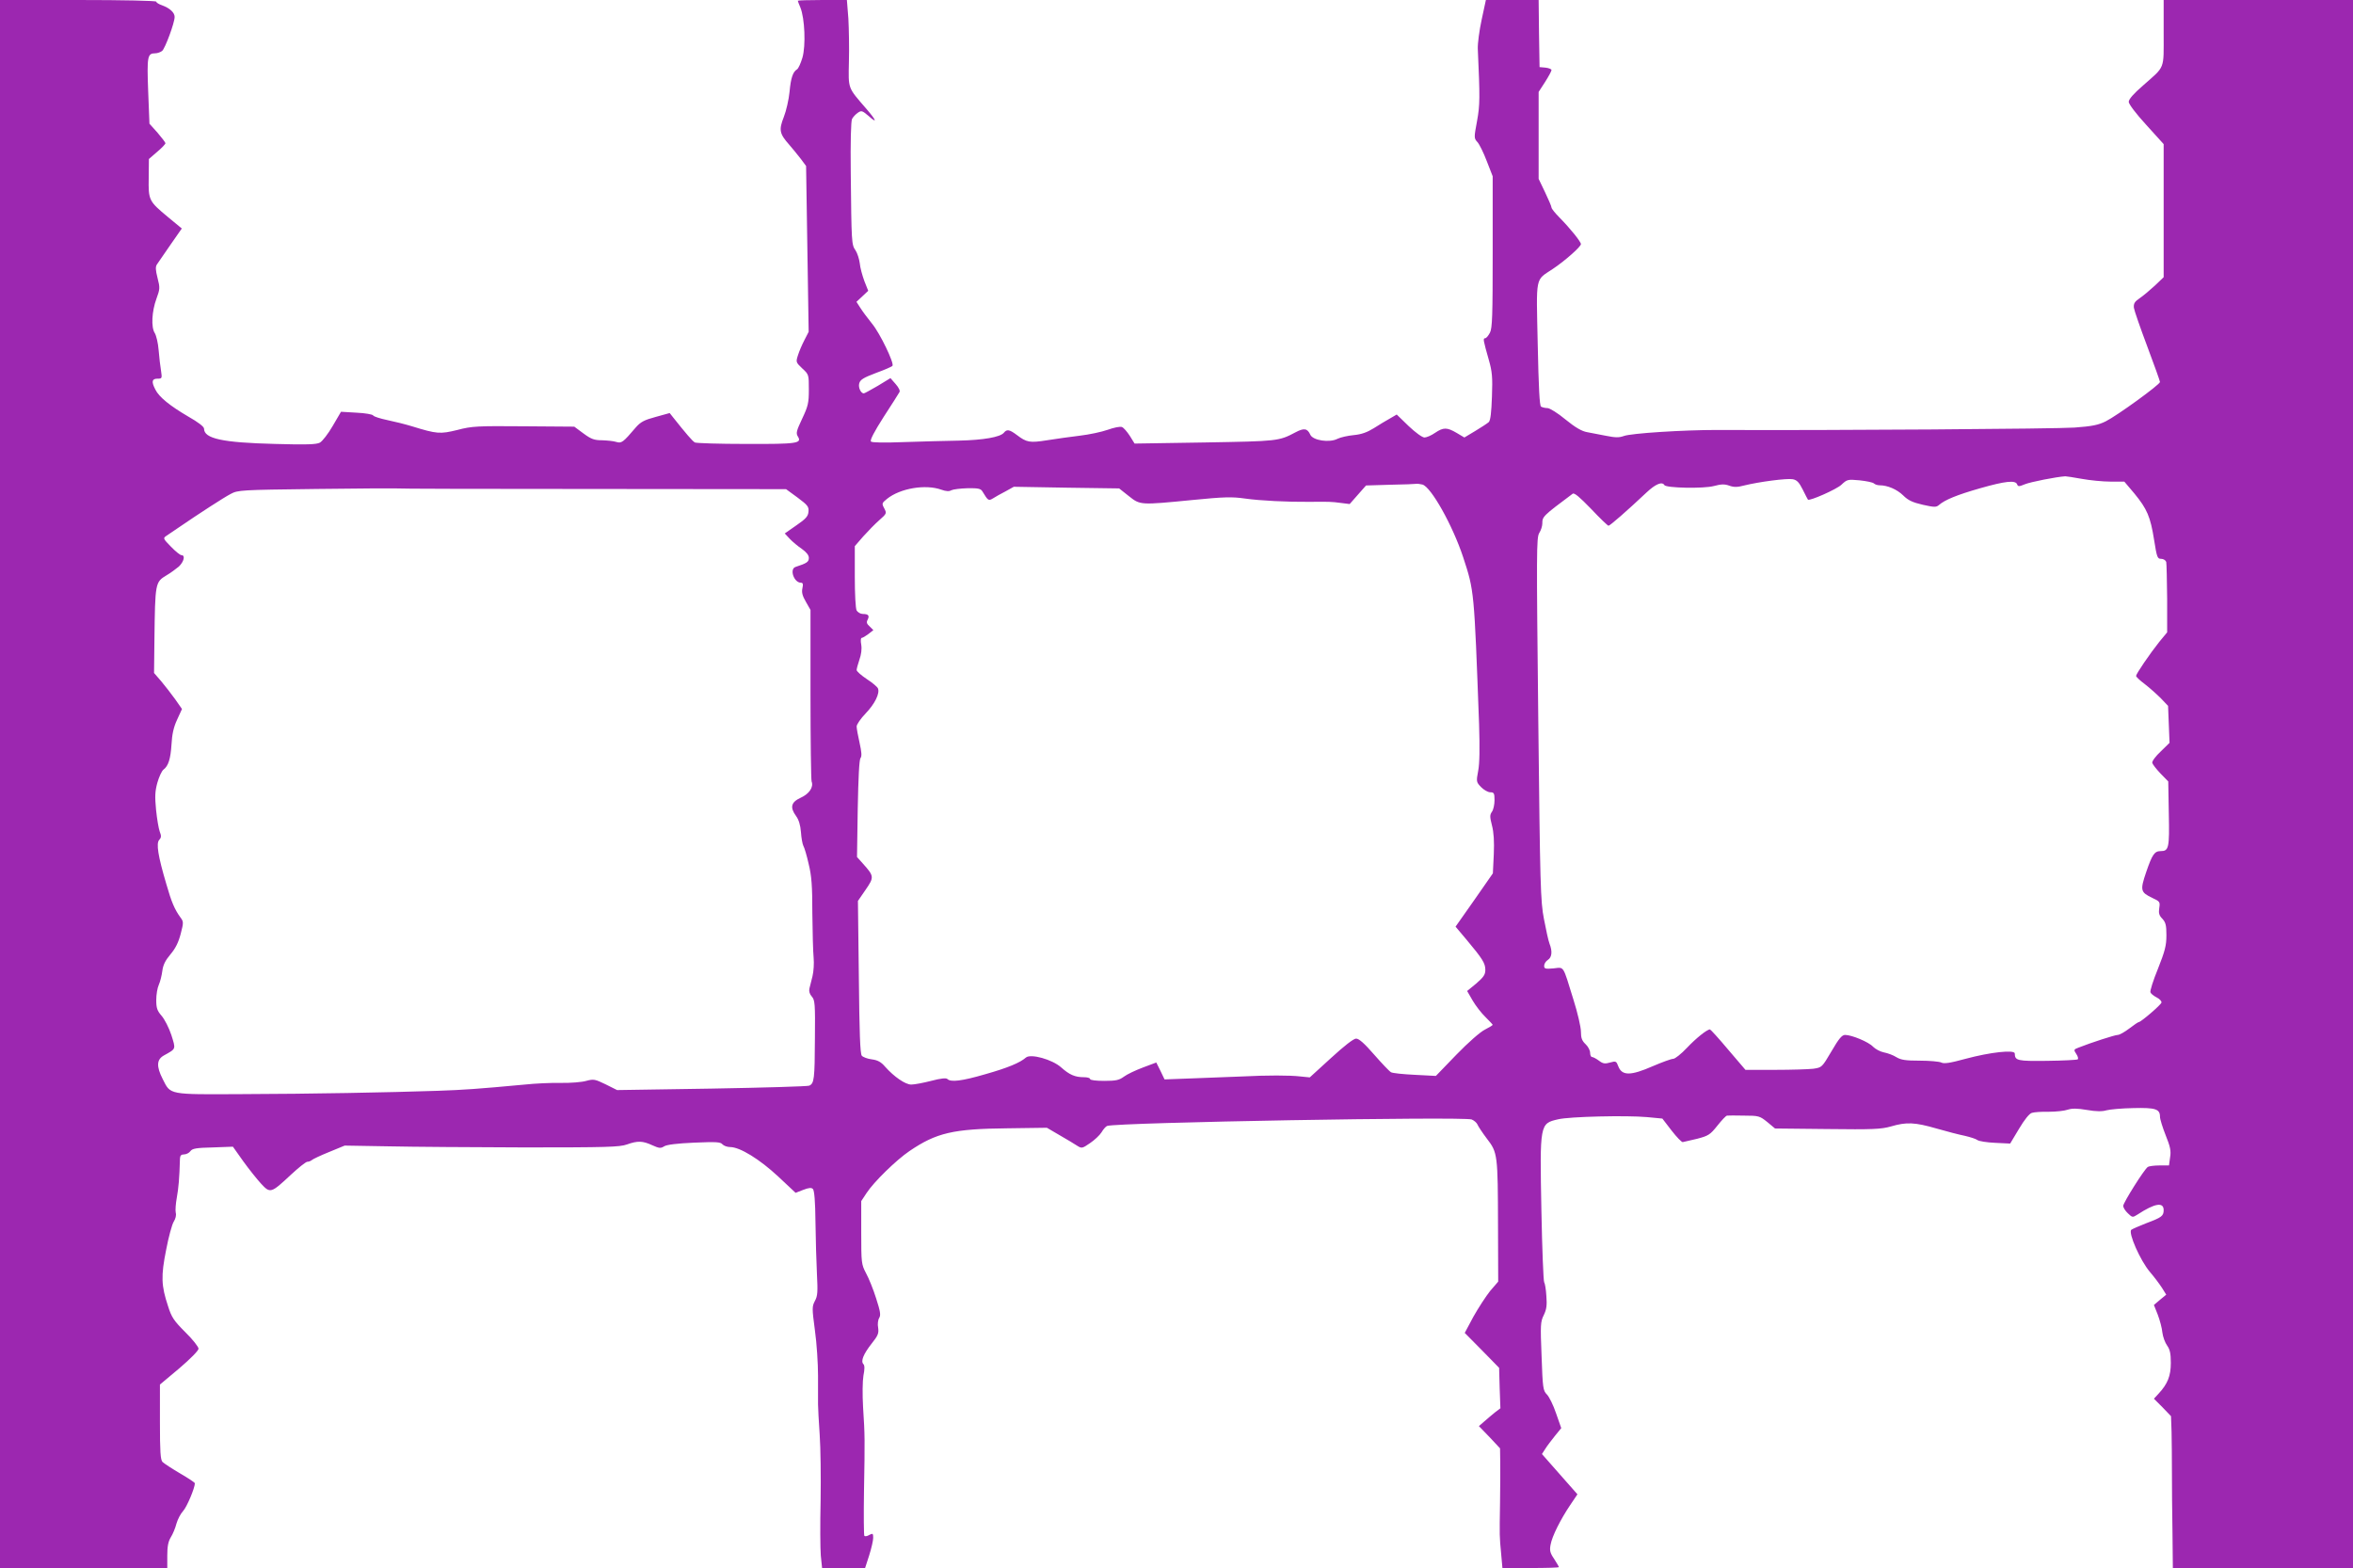
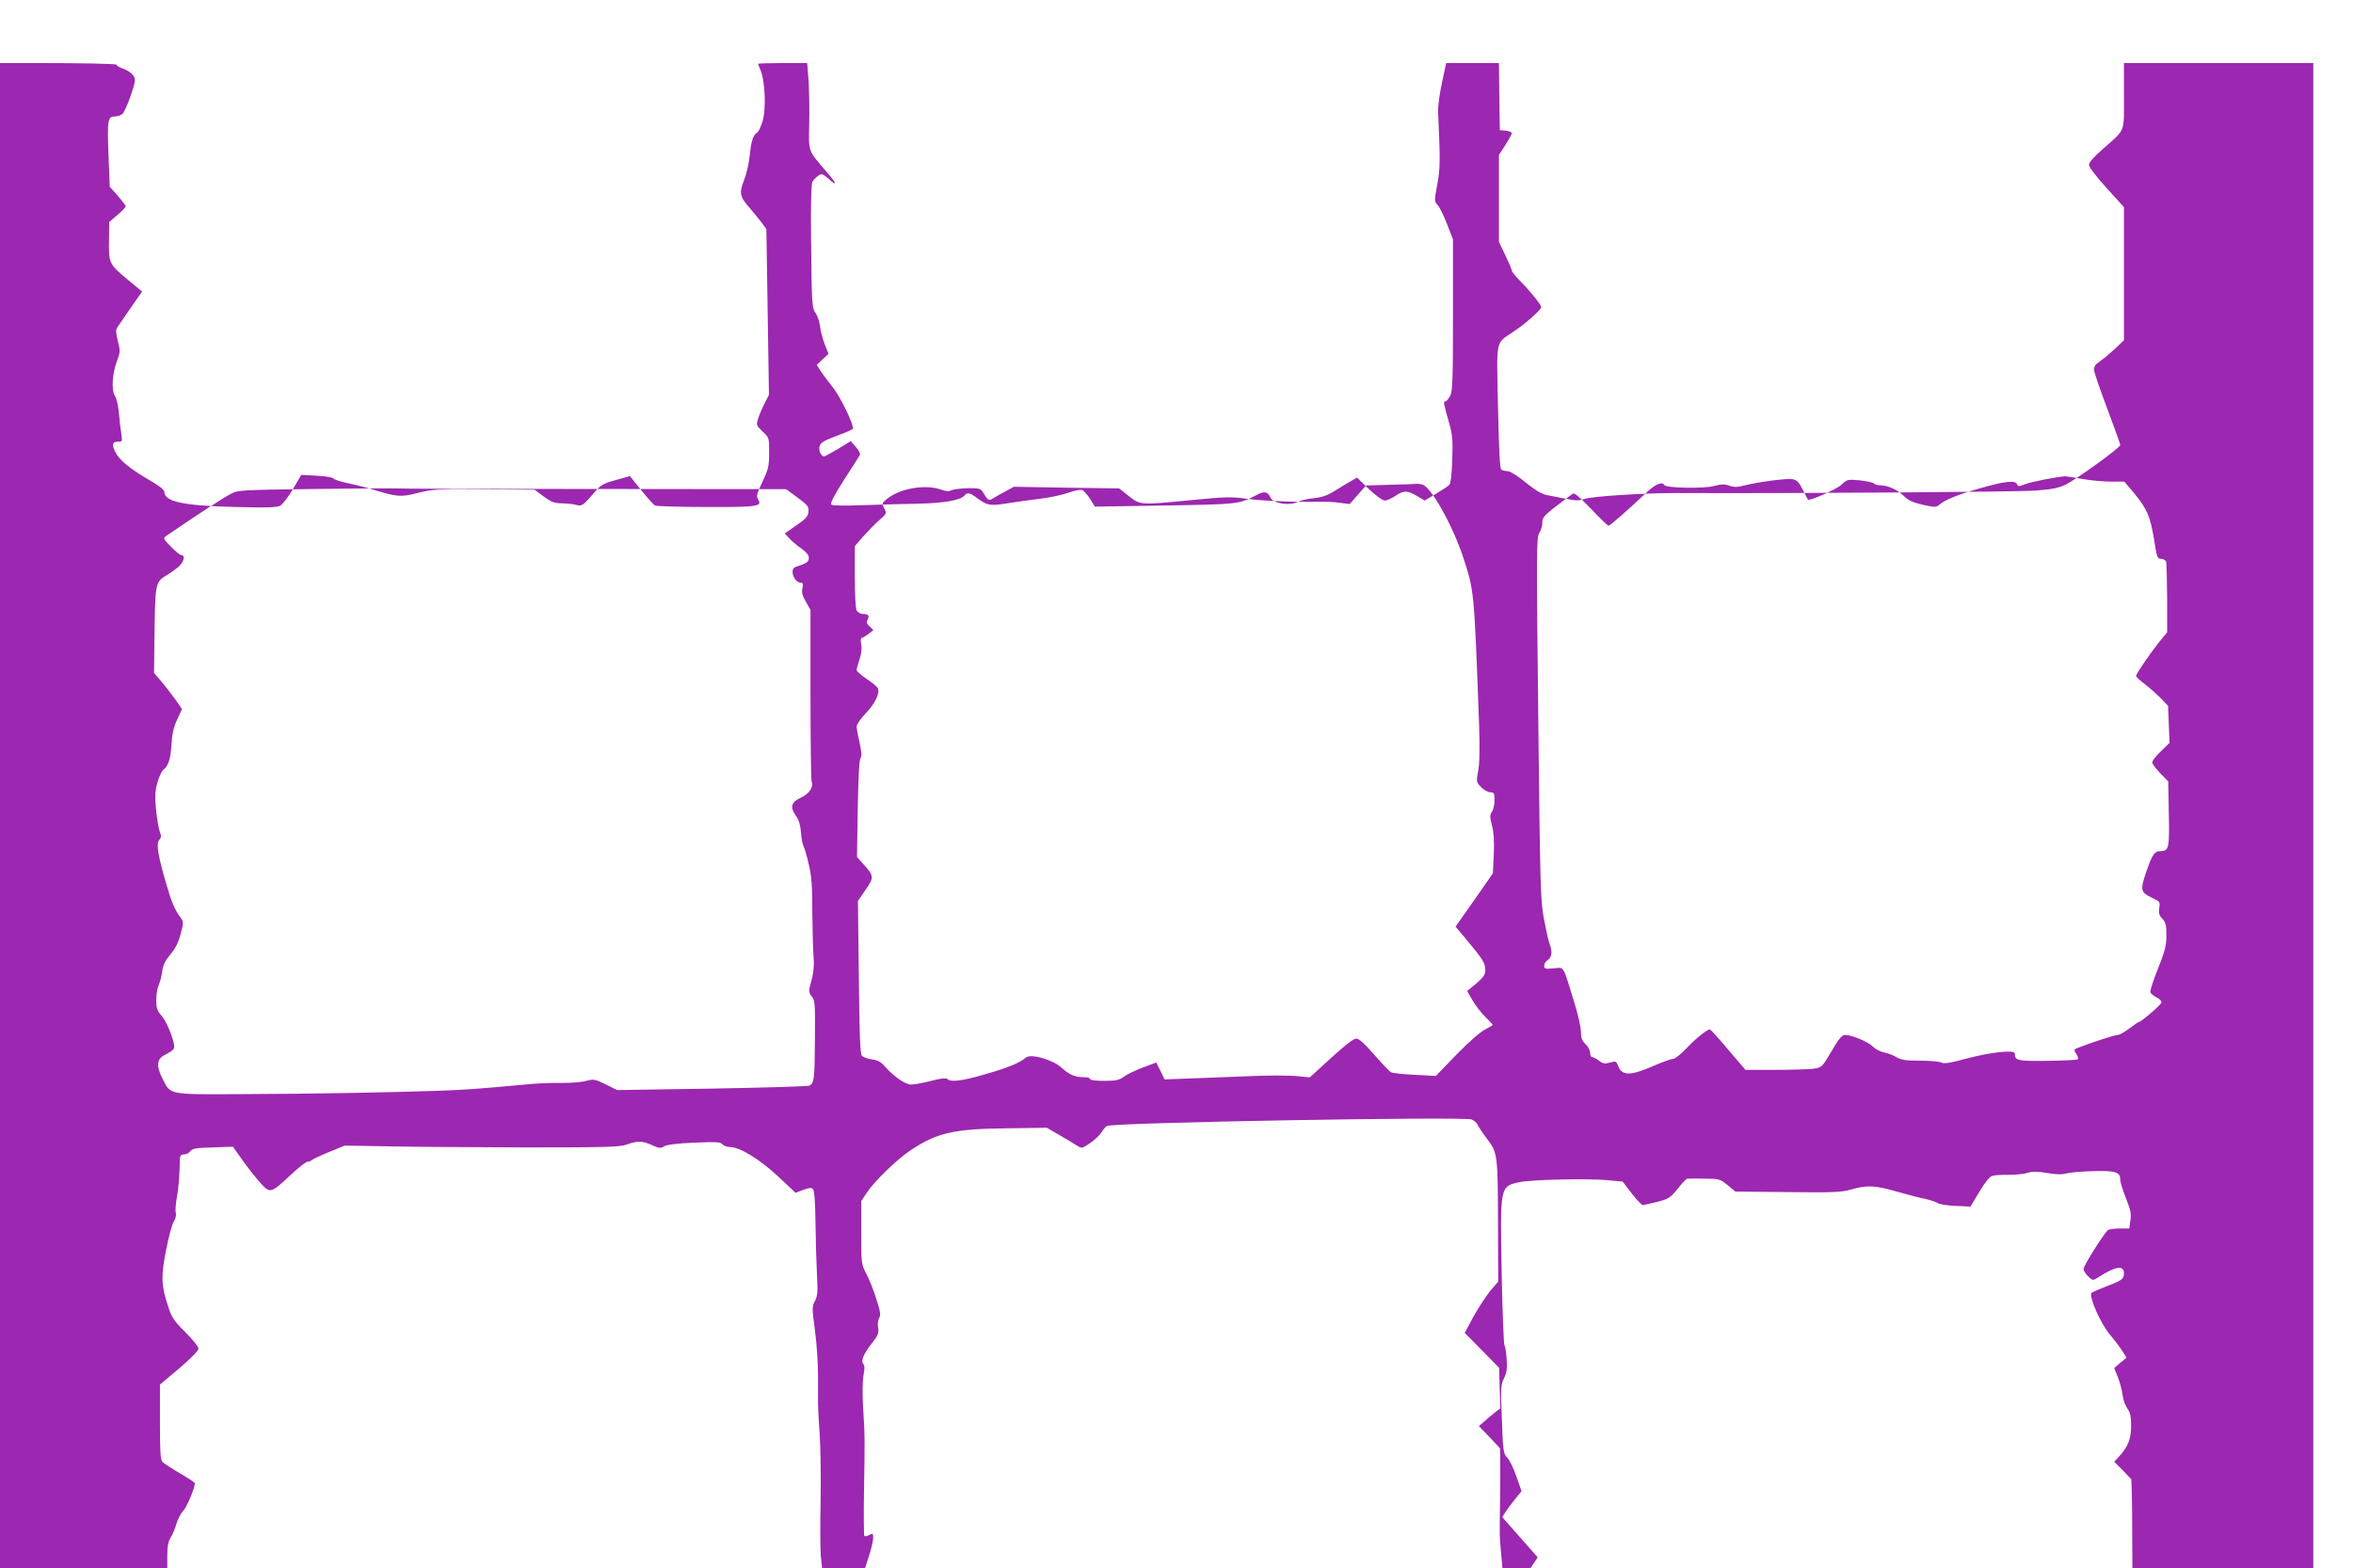
<svg xmlns="http://www.w3.org/2000/svg" version="1.0" width="1280pt" height="853pt" viewBox="0 0 1280 853" preserveAspectRatio="xMidYMid meet">
  <g transform="translate(0,853) scale(0.1,-0.1)" fill="#9c27b0" stroke="none">
-     <path d="M0 4265 l0 -4265 455 0 455 0 0 68 c0 49 5 76 19 99 11 17 25 51 31 75 7 24 23 54 36 68 20 21 64 125 64 151 0 4 -36 28 -81 54 -44 26 -87 54 -95 62 -11 12 -14 54 -14 218 l0 203 105 88 c61 52 105 97 105 107 0 10 -32 51 -72 90 -62 62 -75 81 -94 142 -37 111 -39 163 -10 307 13 69 32 138 41 152 10 16 15 35 11 49 -3 13 0 50 6 83 9 51 14 101 17 212 1 16 7 22 22 22 12 0 28 8 35 18 10 14 32 18 122 20 l109 4 56 -79 c31 -43 75 -98 97 -122 50 -54 54 -53 162 48 42 39 82 71 90 71 8 0 18 4 24 9 5 5 47 25 94 44 l85 35 235 -4 c129 -3 465 -5 745 -6 443 0 516 2 555 16 59 21 86 20 138 -4 38 -17 46 -18 65 -6 14 9 71 16 163 20 119 5 143 4 154 -9 7 -8 26 -15 42 -15 53 0 160 -66 261 -160 l95 -89 41 16 c31 12 45 13 53 5 8 -8 13 -69 14 -179 1 -93 5 -220 8 -283 5 -97 4 -120 -11 -147 -16 -31 -16 -39 0 -160 10 -70 17 -182 17 -248 0 -66 0 -136 0 -155 0 -19 4 -93 9 -165 5 -71 7 -233 5 -360 -3 -126 -2 -260 1 -297 l7 -68 117 0 117 0 22 68 c12 38 22 81 22 96 0 24 -2 26 -21 16 -11 -7 -23 -9 -27 -5 -3 3 -4 112 -2 243 5 283 5 303 -5 457 -4 70 -3 142 2 172 7 34 7 55 0 62 -16 16 0 55 44 111 36 45 40 57 36 87 -4 19 -1 43 6 54 9 15 6 35 -17 106 -15 48 -40 110 -55 137 -25 48 -26 55 -26 221 l0 171 29 44 c39 60 162 180 233 228 147 100 238 121 533 124 l215 3 70 -41 c39 -22 81 -48 95 -57 24 -15 27 -15 69 14 24 16 53 43 63 59 10 17 24 33 31 35 58 19 1937 52 1983 35 14 -6 27 -18 31 -27 4 -10 27 -45 52 -78 58 -75 59 -86 60 -473 l1 -304 -44 -51 c-23 -29 -64 -92 -91 -140 l-47 -88 94 -95 93 -95 3 -110 4 -110 -29 -22 c-15 -12 -41 -34 -58 -49 l-30 -26 58 -60 57 -61 1 -68 c1 -37 0 -140 -1 -228 -3 -189 -3 -179 6 -277 l7 -78 153 0 c85 0 154 2 154 5 0 3 -12 23 -26 45 -22 32 -25 46 -19 77 8 46 55 139 107 216 l39 58 -97 110 -96 109 18 28 c9 15 33 46 52 70 l35 43 -28 80 c-15 45 -38 91 -50 103 -21 21 -23 35 -29 208 -7 172 -6 188 12 224 15 31 18 53 14 104 -2 36 -8 70 -12 75 -4 6 -11 181 -15 390 -9 473 -9 473 91 496 62 15 372 22 483 12 l84 -8 50 -65 c28 -36 55 -64 61 -63 6 1 41 9 78 18 61 16 71 22 110 71 24 30 47 55 53 55 5 1 47 1 93 0 79 0 85 -2 126 -35 l42 -35 285 -3 c246 -3 292 -1 345 14 85 25 130 23 248 -11 55 -16 125 -34 155 -40 30 -7 61 -17 68 -23 8 -6 51 -13 96 -15 l82 -4 48 80 c29 49 56 83 70 87 12 4 54 7 92 6 39 0 85 5 102 11 24 8 52 8 105 -1 51 -9 84 -9 107 -2 19 5 85 11 146 12 121 3 145 -5 145 -47 0 -13 14 -58 31 -101 25 -62 30 -85 24 -120 l-6 -44 -52 0 c-29 0 -57 -4 -63 -8 -19 -12 -134 -195 -134 -212 0 -9 11 -27 25 -40 25 -24 26 -24 53 -7 95 62 142 69 142 24 0 -32 -11 -40 -94 -71 -38 -15 -75 -31 -82 -36 -18 -16 49 -168 101 -229 24 -28 53 -67 66 -87 l23 -37 -34 -28 -33 -28 21 -53 c11 -29 23 -73 25 -97 3 -24 15 -56 26 -71 15 -21 20 -43 20 -94 0 -71 -17 -114 -67 -168 l-25 -27 47 -47 46 -48 3 -85 c1 -48 2 -147 2 -221 0 -74 1 -222 3 -327 l2 -193 490 0 490 0 0 4265 0 4265 -515 0 -515 0 0 -179 c0 -204 10 -178 -112 -286 -52 -45 -78 -75 -78 -89 0 -12 39 -64 95 -125 l95 -105 0 -362 0 -362 -47 -45 c-27 -25 -64 -56 -83 -69 -28 -19 -34 -29 -32 -52 2 -15 35 -110 73 -211 38 -101 69 -188 69 -193 0 -14 -233 -183 -295 -214 -40 -20 -74 -27 -170 -34 -97 -7 -1323 -16 -1945 -13 -185 0 -468 -18 -507 -33 -25 -9 -45 -9 -95 1 -35 7 -82 16 -104 20 -29 5 -64 25 -118 69 -42 35 -86 62 -98 62 -13 0 -28 4 -35 8 -8 5 -13 102 -18 340 -8 379 -15 344 82 409 65 43 153 121 153 135 0 13 -57 84 -116 144 -24 24 -44 49 -44 55 0 6 -16 43 -35 83 l-35 73 0 236 0 237 35 54 c19 30 35 59 35 65 0 5 -15 11 -32 13 l-33 3 -3 183 -2 182 -144 0 -143 0 -23 -107 c-13 -60 -22 -130 -21 -158 12 -268 12 -304 -4 -393 -17 -91 -17 -94 2 -115 11 -12 34 -59 51 -104 l32 -82 0 -411 c0 -349 -2 -415 -15 -440 -9 -17 -20 -30 -26 -30 -13 0 -10 -12 20 -118 18 -63 21 -93 17 -199 -3 -87 -8 -129 -17 -139 -8 -7 -41 -29 -73 -48 l-60 -36 -42 25 c-53 31 -72 31 -118 0 -20 -14 -46 -25 -57 -25 -12 0 -49 27 -86 62 l-65 63 -36 -21 c-20 -11 -60 -35 -88 -53 -37 -23 -68 -34 -110 -38 -32 -3 -72 -12 -88 -20 -44 -23 -134 -9 -148 22 -16 35 -34 38 -81 13 -91 -48 -95 -48 -493 -55 l-382 -6 -26 42 c-15 23 -34 45 -43 48 -9 4 -44 -3 -77 -15 -34 -12 -101 -26 -151 -32 -49 -6 -130 -17 -179 -25 -95 -15 -111 -12 -165 29 -40 30 -54 32 -70 12 -20 -24 -111 -40 -246 -43 -71 -1 -206 -5 -299 -8 -104 -4 -172 -3 -178 3 -7 7 18 54 69 134 44 67 82 128 86 135 5 7 -5 26 -21 44 l-28 32 -69 -42 c-38 -22 -72 -41 -76 -41 -16 0 -31 32 -25 54 5 20 22 31 91 57 47 17 88 35 90 39 10 15 -68 177 -111 229 -25 31 -54 70 -65 88 l-20 31 32 30 32 30 -21 53 c-11 30 -23 73 -25 97 -3 23 -13 55 -23 70 -22 31 -22 42 -26 421 -2 169 1 282 7 294 6 11 20 26 32 34 19 13 24 11 57 -17 50 -45 45 -27 -12 39 -102 118 -97 105 -94 256 2 73 0 179 -3 234 l-8 101 -133 0 c-74 0 -134 -2 -134 -4 0 -2 6 -19 14 -37 24 -59 30 -208 11 -273 -9 -30 -22 -59 -29 -63 -23 -14 -34 -47 -41 -123 -4 -41 -18 -103 -31 -136 -28 -71 -24 -91 29 -151 18 -21 47 -56 63 -77 l29 -39 7 -451 7 -451 -23 -45 c-13 -25 -29 -62 -35 -82 -12 -37 -12 -39 23 -72 36 -33 36 -34 36 -115 0 -73 -4 -90 -36 -158 -31 -66 -35 -79 -24 -97 24 -38 -2 -42 -282 -41 -145 0 -270 4 -278 8 -13 7 -48 48 -118 136 l-19 24 -76 -21 c-63 -17 -82 -27 -109 -58 -69 -81 -77 -87 -106 -78 -15 5 -50 8 -77 9 -42 0 -59 6 -101 37 l-50 37 -275 2 c-253 2 -281 1 -361 -20 -94 -23 -111 -22 -247 20 -36 11 -96 26 -135 34 -38 8 -73 19 -76 25 -4 6 -45 13 -91 15 l-84 5 -45 -77 c-25 -43 -56 -83 -70 -91 -19 -10 -73 -12 -244 -7 -286 7 -386 29 -386 83 0 11 -33 36 -86 66 -99 58 -159 106 -179 147 -22 42 -19 59 11 59 26 0 26 2 20 43 -4 23 -10 74 -13 112 -3 39 -13 80 -21 93 -21 32 -16 119 9 187 19 52 20 59 6 113 -11 43 -12 61 -3 74 6 9 39 57 73 106 l62 89 -75 62 c-105 87 -107 92 -105 214 l1 102 45 39 c25 21 45 42 45 47 0 4 -20 30 -43 57 l-44 49 -7 178 c-7 188 -4 205 38 205 12 0 29 6 38 13 16 13 68 153 68 185 0 24 -27 48 -68 63 -18 6 -32 15 -32 20 0 5 -179 9 -425 9 l-425 0 0 -4265z m11325 1660 c44 -8 114 -15 156 -15 l75 0 55 -65 c69 -84 87 -126 107 -252 15 -95 18 -103 38 -103 13 0 25 -8 28 -17 2 -10 4 -100 5 -200 l0 -183 -43 -52 c-51 -64 -126 -174 -126 -185 0 -5 21 -25 48 -45 26 -20 65 -55 87 -77 l39 -41 4 -101 4 -100 -48 -47 c-27 -25 -48 -53 -46 -62 2 -8 22 -34 45 -58 l42 -43 3 -175 c4 -187 0 -204 -44 -204 -34 0 -46 -18 -79 -114 -34 -100 -31 -110 34 -141 41 -19 42 -22 37 -55 -4 -27 -1 -40 17 -58 18 -20 22 -35 22 -90 0 -56 -8 -86 -46 -182 -26 -63 -44 -121 -41 -128 2 -7 18 -20 34 -28 16 -8 28 -21 26 -28 -3 -13 -112 -106 -123 -106 -4 0 -27 -16 -52 -35 -25 -19 -53 -35 -63 -35 -15 0 -145 -42 -213 -69 -27 -10 -27 -12 -12 -35 9 -13 12 -27 7 -29 -4 -3 -79 -7 -166 -8 -163 -2 -175 1 -176 40 0 22 -134 7 -268 -29 -84 -23 -117 -28 -132 -20 -10 5 -62 10 -116 10 -78 0 -103 4 -128 19 -17 11 -47 22 -68 26 -20 4 -46 18 -59 31 -24 26 -116 64 -152 64 -17 0 -34 -20 -74 -89 -52 -88 -52 -88 -99 -95 -26 -3 -119 -6 -208 -6 l-161 0 -94 110 c-51 61 -96 110 -99 110 -16 0 -76 -48 -125 -100 -31 -33 -65 -60 -75 -60 -10 0 -60 -18 -111 -40 -121 -53 -168 -53 -188 0 -10 27 -13 29 -44 20 -28 -8 -39 -7 -61 10 -15 11 -32 20 -38 20 -5 0 -10 10 -10 23 0 13 -11 34 -25 47 -19 18 -25 33 -25 68 0 24 -18 103 -41 175 -59 191 -49 175 -108 169 -45 -4 -51 -2 -51 14 0 11 9 25 20 32 22 14 26 46 9 89 -6 15 -19 75 -30 133 -19 97 -21 178 -31 1088 -10 911 -10 986 5 1012 10 15 17 39 17 52 0 38 3 41 165 162 9 7 38 -18 100 -82 48 -51 91 -92 95 -92 8 0 102 82 207 181 49 46 85 61 97 40 10 -16 213 -20 269 -5 41 11 59 11 84 2 25 -9 44 -9 81 1 81 20 233 40 264 34 23 -4 35 -17 55 -57 14 -28 26 -52 28 -54 8 -9 156 56 182 81 31 29 34 30 99 24 37 -4 72 -11 78 -17 5 -5 19 -10 31 -10 43 0 94 -22 128 -55 27 -27 51 -38 107 -51 63 -14 73 -14 88 -1 32 28 98 55 224 91 137 39 192 45 201 21 5 -13 11 -12 43 1 29 12 170 40 219 43 6 0 46 -6 90 -14z m-3587 -31 c47 -13 164 -222 221 -394 61 -186 60 -179 87 -910 4 -131 3 -214 -5 -254 -11 -58 -10 -61 16 -88 15 -15 37 -28 50 -28 20 0 23 -5 23 -43 0 -23 -6 -52 -14 -63 -12 -17 -12 -27 0 -74 10 -38 13 -87 10 -158 l-5 -103 -101 -145 -102 -145 59 -70 c88 -105 103 -129 103 -165 0 -26 -9 -39 -49 -74 l-50 -41 30 -52 c17 -29 48 -69 70 -90 21 -21 39 -40 39 -42 0 -3 -19 -14 -42 -26 -25 -12 -91 -70 -155 -136 l-112 -116 -115 6 c-63 3 -121 9 -129 14 -8 4 -49 47 -91 95 -54 62 -83 88 -99 88 -14 0 -65 -40 -137 -106 l-115 -105 -50 5 c-59 7 -182 7 -320 0 -55 -2 -172 -7 -260 -10 l-160 -6 -22 46 -23 46 -72 -27 c-40 -15 -87 -37 -104 -50 -26 -19 -43 -23 -107 -23 -45 0 -77 4 -77 10 0 6 -15 10 -34 10 -48 0 -78 13 -123 53 -49 44 -166 76 -192 54 -32 -28 -98 -56 -222 -91 -127 -37 -187 -44 -205 -26 -7 7 -36 4 -89 -10 -43 -11 -91 -20 -108 -20 -32 0 -93 42 -142 97 -22 26 -41 36 -72 40 -24 3 -48 12 -55 20 -9 11 -13 124 -16 428 l-5 414 42 61 c47 68 46 74 -14 141 l-33 37 4 263 c3 165 8 267 15 275 8 10 6 33 -5 83 -9 39 -16 79 -16 89 0 11 22 43 49 71 50 52 78 109 67 136 -3 8 -30 31 -61 51 -30 20 -55 42 -55 49 0 7 7 32 15 56 10 28 14 58 10 82 -4 21 -3 37 3 37 5 0 21 10 36 21 l27 21 -20 20 c-16 14 -19 23 -11 37 11 22 4 31 -26 31 -13 0 -28 9 -34 19 -6 11 -10 90 -10 185 l0 165 46 53 c26 29 65 69 88 89 40 35 40 37 26 64 -14 26 -13 28 15 51 72 58 210 81 296 50 25 -9 43 -10 54 -3 10 5 49 10 88 11 58 1 72 -2 81 -17 31 -51 33 -53 58 -38 12 8 43 25 68 38 l45 25 287 -5 286 -4 53 -42 c62 -49 60 -49 346 -21 172 17 215 18 285 8 85 -12 231 -19 351 -18 107 1 119 1 171 -6 l48 -6 45 51 44 50 132 4 c73 1 137 4 142 5 6 1 20 -1 33 -4z m-4521 -24 l1059 -1 63 -46 c55 -41 62 -50 59 -77 -2 -25 -15 -39 -66 -74 l-63 -44 27 -29 c15 -16 45 -41 66 -55 25 -18 38 -34 38 -49 0 -22 -11 -29 -72 -49 -35 -11 -9 -86 29 -86 11 0 13 -8 8 -30 -5 -23 0 -41 19 -74 l25 -44 0 -459 c0 -252 3 -466 6 -474 12 -31 -13 -68 -60 -89 -52 -24 -59 -52 -24 -100 14 -19 23 -48 26 -86 2 -31 8 -65 13 -75 6 -10 19 -54 29 -99 16 -65 20 -119 20 -268 1 -103 4 -212 7 -242 3 -30 0 -75 -6 -100 -6 -25 -14 -55 -17 -68 -3 -14 1 -30 13 -43 17 -19 19 -39 17 -229 -1 -221 -4 -244 -31 -256 -9 -4 -248 -11 -531 -16 l-514 -8 -62 31 c-58 28 -65 30 -106 19 -24 -7 -86 -12 -139 -11 -52 1 -140 -3 -195 -9 -259 -24 -331 -29 -475 -34 -266 -9 -691 -17 -1061 -18 -406 -2 -390 -5 -434 82 -35 69 -33 106 6 128 68 38 66 32 41 112 -13 39 -37 86 -53 104 -24 28 -29 42 -29 86 0 29 6 66 14 83 8 18 16 52 19 75 4 32 16 57 44 90 28 33 44 66 56 112 16 62 16 66 -2 90 -31 43 -48 82 -76 180 -46 155 -56 222 -39 241 12 13 12 22 3 45 -6 16 -15 69 -20 118 -7 73 -6 100 7 148 9 32 24 64 33 71 27 20 39 59 44 138 3 54 11 92 30 133 l27 59 -37 53 c-21 29 -55 73 -76 98 l-39 45 2 178 c4 315 4 316 67 354 21 12 50 34 66 47 28 27 36 62 14 62 -7 0 -33 21 -57 46 -43 44 -44 46 -25 59 11 7 40 27 65 44 111 76 248 165 285 184 39 21 54 22 465 27 234 3 428 4 432 3 3 -2 483 -3 1065 -3z" />
+     <path d="M0 4265 l0 -4265 455 0 455 0 0 68 c0 49 5 76 19 99 11 17 25 51 31 75 7 24 23 54 36 68 20 21 64 125 64 151 0 4 -36 28 -81 54 -44 26 -87 54 -95 62 -11 12 -14 54 -14 218 l0 203 105 88 c61 52 105 97 105 107 0 10 -32 51 -72 90 -62 62 -75 81 -94 142 -37 111 -39 163 -10 307 13 69 32 138 41 152 10 16 15 35 11 49 -3 13 0 50 6 83 9 51 14 101 17 212 1 16 7 22 22 22 12 0 28 8 35 18 10 14 32 18 122 20 l109 4 56 -79 c31 -43 75 -98 97 -122 50 -54 54 -53 162 48 42 39 82 71 90 71 8 0 18 4 24 9 5 5 47 25 94 44 l85 35 235 -4 c129 -3 465 -5 745 -6 443 0 516 2 555 16 59 21 86 20 138 -4 38 -17 46 -18 65 -6 14 9 71 16 163 20 119 5 143 4 154 -9 7 -8 26 -15 42 -15 53 0 160 -66 261 -160 l95 -89 41 16 c31 12 45 13 53 5 8 -8 13 -69 14 -179 1 -93 5 -220 8 -283 5 -97 4 -120 -11 -147 -16 -31 -16 -39 0 -160 10 -70 17 -182 17 -248 0 -66 0 -136 0 -155 0 -19 4 -93 9 -165 5 -71 7 -233 5 -360 -3 -126 -2 -260 1 -297 l7 -68 117 0 117 0 22 68 c12 38 22 81 22 96 0 24 -2 26 -21 16 -11 -7 -23 -9 -27 -5 -3 3 -4 112 -2 243 5 283 5 303 -5 457 -4 70 -3 142 2 172 7 34 7 55 0 62 -16 16 0 55 44 111 36 45 40 57 36 87 -4 19 -1 43 6 54 9 15 6 35 -17 106 -15 48 -40 110 -55 137 -25 48 -26 55 -26 221 l0 171 29 44 c39 60 162 180 233 228 147 100 238 121 533 124 l215 3 70 -41 c39 -22 81 -48 95 -57 24 -15 27 -15 69 14 24 16 53 43 63 59 10 17 24 33 31 35 58 19 1937 52 1983 35 14 -6 27 -18 31 -27 4 -10 27 -45 52 -78 58 -75 59 -86 60 -473 l1 -304 -44 -51 c-23 -29 -64 -92 -91 -140 l-47 -88 94 -95 93 -95 3 -110 4 -110 -29 -22 c-15 -12 -41 -34 -58 -49 l-30 -26 58 -60 57 -61 1 -68 c1 -37 0 -140 -1 -228 -3 -189 -3 -179 6 -277 l7 -78 153 0 l39 58 -97 110 -96 109 18 28 c9 15 33 46 52 70 l35 43 -28 80 c-15 45 -38 91 -50 103 -21 21 -23 35 -29 208 -7 172 -6 188 12 224 15 31 18 53 14 104 -2 36 -8 70 -12 75 -4 6 -11 181 -15 390 -9 473 -9 473 91 496 62 15 372 22 483 12 l84 -8 50 -65 c28 -36 55 -64 61 -63 6 1 41 9 78 18 61 16 71 22 110 71 24 30 47 55 53 55 5 1 47 1 93 0 79 0 85 -2 126 -35 l42 -35 285 -3 c246 -3 292 -1 345 14 85 25 130 23 248 -11 55 -16 125 -34 155 -40 30 -7 61 -17 68 -23 8 -6 51 -13 96 -15 l82 -4 48 80 c29 49 56 83 70 87 12 4 54 7 92 6 39 0 85 5 102 11 24 8 52 8 105 -1 51 -9 84 -9 107 -2 19 5 85 11 146 12 121 3 145 -5 145 -47 0 -13 14 -58 31 -101 25 -62 30 -85 24 -120 l-6 -44 -52 0 c-29 0 -57 -4 -63 -8 -19 -12 -134 -195 -134 -212 0 -9 11 -27 25 -40 25 -24 26 -24 53 -7 95 62 142 69 142 24 0 -32 -11 -40 -94 -71 -38 -15 -75 -31 -82 -36 -18 -16 49 -168 101 -229 24 -28 53 -67 66 -87 l23 -37 -34 -28 -33 -28 21 -53 c11 -29 23 -73 25 -97 3 -24 15 -56 26 -71 15 -21 20 -43 20 -94 0 -71 -17 -114 -67 -168 l-25 -27 47 -47 46 -48 3 -85 c1 -48 2 -147 2 -221 0 -74 1 -222 3 -327 l2 -193 490 0 490 0 0 4265 0 4265 -515 0 -515 0 0 -179 c0 -204 10 -178 -112 -286 -52 -45 -78 -75 -78 -89 0 -12 39 -64 95 -125 l95 -105 0 -362 0 -362 -47 -45 c-27 -25 -64 -56 -83 -69 -28 -19 -34 -29 -32 -52 2 -15 35 -110 73 -211 38 -101 69 -188 69 -193 0 -14 -233 -183 -295 -214 -40 -20 -74 -27 -170 -34 -97 -7 -1323 -16 -1945 -13 -185 0 -468 -18 -507 -33 -25 -9 -45 -9 -95 1 -35 7 -82 16 -104 20 -29 5 -64 25 -118 69 -42 35 -86 62 -98 62 -13 0 -28 4 -35 8 -8 5 -13 102 -18 340 -8 379 -15 344 82 409 65 43 153 121 153 135 0 13 -57 84 -116 144 -24 24 -44 49 -44 55 0 6 -16 43 -35 83 l-35 73 0 236 0 237 35 54 c19 30 35 59 35 65 0 5 -15 11 -32 13 l-33 3 -3 183 -2 182 -144 0 -143 0 -23 -107 c-13 -60 -22 -130 -21 -158 12 -268 12 -304 -4 -393 -17 -91 -17 -94 2 -115 11 -12 34 -59 51 -104 l32 -82 0 -411 c0 -349 -2 -415 -15 -440 -9 -17 -20 -30 -26 -30 -13 0 -10 -12 20 -118 18 -63 21 -93 17 -199 -3 -87 -8 -129 -17 -139 -8 -7 -41 -29 -73 -48 l-60 -36 -42 25 c-53 31 -72 31 -118 0 -20 -14 -46 -25 -57 -25 -12 0 -49 27 -86 62 l-65 63 -36 -21 c-20 -11 -60 -35 -88 -53 -37 -23 -68 -34 -110 -38 -32 -3 -72 -12 -88 -20 -44 -23 -134 -9 -148 22 -16 35 -34 38 -81 13 -91 -48 -95 -48 -493 -55 l-382 -6 -26 42 c-15 23 -34 45 -43 48 -9 4 -44 -3 -77 -15 -34 -12 -101 -26 -151 -32 -49 -6 -130 -17 -179 -25 -95 -15 -111 -12 -165 29 -40 30 -54 32 -70 12 -20 -24 -111 -40 -246 -43 -71 -1 -206 -5 -299 -8 -104 -4 -172 -3 -178 3 -7 7 18 54 69 134 44 67 82 128 86 135 5 7 -5 26 -21 44 l-28 32 -69 -42 c-38 -22 -72 -41 -76 -41 -16 0 -31 32 -25 54 5 20 22 31 91 57 47 17 88 35 90 39 10 15 -68 177 -111 229 -25 31 -54 70 -65 88 l-20 31 32 30 32 30 -21 53 c-11 30 -23 73 -25 97 -3 23 -13 55 -23 70 -22 31 -22 42 -26 421 -2 169 1 282 7 294 6 11 20 26 32 34 19 13 24 11 57 -17 50 -45 45 -27 -12 39 -102 118 -97 105 -94 256 2 73 0 179 -3 234 l-8 101 -133 0 c-74 0 -134 -2 -134 -4 0 -2 6 -19 14 -37 24 -59 30 -208 11 -273 -9 -30 -22 -59 -29 -63 -23 -14 -34 -47 -41 -123 -4 -41 -18 -103 -31 -136 -28 -71 -24 -91 29 -151 18 -21 47 -56 63 -77 l29 -39 7 -451 7 -451 -23 -45 c-13 -25 -29 -62 -35 -82 -12 -37 -12 -39 23 -72 36 -33 36 -34 36 -115 0 -73 -4 -90 -36 -158 -31 -66 -35 -79 -24 -97 24 -38 -2 -42 -282 -41 -145 0 -270 4 -278 8 -13 7 -48 48 -118 136 l-19 24 -76 -21 c-63 -17 -82 -27 -109 -58 -69 -81 -77 -87 -106 -78 -15 5 -50 8 -77 9 -42 0 -59 6 -101 37 l-50 37 -275 2 c-253 2 -281 1 -361 -20 -94 -23 -111 -22 -247 20 -36 11 -96 26 -135 34 -38 8 -73 19 -76 25 -4 6 -45 13 -91 15 l-84 5 -45 -77 c-25 -43 -56 -83 -70 -91 -19 -10 -73 -12 -244 -7 -286 7 -386 29 -386 83 0 11 -33 36 -86 66 -99 58 -159 106 -179 147 -22 42 -19 59 11 59 26 0 26 2 20 43 -4 23 -10 74 -13 112 -3 39 -13 80 -21 93 -21 32 -16 119 9 187 19 52 20 59 6 113 -11 43 -12 61 -3 74 6 9 39 57 73 106 l62 89 -75 62 c-105 87 -107 92 -105 214 l1 102 45 39 c25 21 45 42 45 47 0 4 -20 30 -43 57 l-44 49 -7 178 c-7 188 -4 205 38 205 12 0 29 6 38 13 16 13 68 153 68 185 0 24 -27 48 -68 63 -18 6 -32 15 -32 20 0 5 -179 9 -425 9 l-425 0 0 -4265z m11325 1660 c44 -8 114 -15 156 -15 l75 0 55 -65 c69 -84 87 -126 107 -252 15 -95 18 -103 38 -103 13 0 25 -8 28 -17 2 -10 4 -100 5 -200 l0 -183 -43 -52 c-51 -64 -126 -174 -126 -185 0 -5 21 -25 48 -45 26 -20 65 -55 87 -77 l39 -41 4 -101 4 -100 -48 -47 c-27 -25 -48 -53 -46 -62 2 -8 22 -34 45 -58 l42 -43 3 -175 c4 -187 0 -204 -44 -204 -34 0 -46 -18 -79 -114 -34 -100 -31 -110 34 -141 41 -19 42 -22 37 -55 -4 -27 -1 -40 17 -58 18 -20 22 -35 22 -90 0 -56 -8 -86 -46 -182 -26 -63 -44 -121 -41 -128 2 -7 18 -20 34 -28 16 -8 28 -21 26 -28 -3 -13 -112 -106 -123 -106 -4 0 -27 -16 -52 -35 -25 -19 -53 -35 -63 -35 -15 0 -145 -42 -213 -69 -27 -10 -27 -12 -12 -35 9 -13 12 -27 7 -29 -4 -3 -79 -7 -166 -8 -163 -2 -175 1 -176 40 0 22 -134 7 -268 -29 -84 -23 -117 -28 -132 -20 -10 5 -62 10 -116 10 -78 0 -103 4 -128 19 -17 11 -47 22 -68 26 -20 4 -46 18 -59 31 -24 26 -116 64 -152 64 -17 0 -34 -20 -74 -89 -52 -88 -52 -88 -99 -95 -26 -3 -119 -6 -208 -6 l-161 0 -94 110 c-51 61 -96 110 -99 110 -16 0 -76 -48 -125 -100 -31 -33 -65 -60 -75 -60 -10 0 -60 -18 -111 -40 -121 -53 -168 -53 -188 0 -10 27 -13 29 -44 20 -28 -8 -39 -7 -61 10 -15 11 -32 20 -38 20 -5 0 -10 10 -10 23 0 13 -11 34 -25 47 -19 18 -25 33 -25 68 0 24 -18 103 -41 175 -59 191 -49 175 -108 169 -45 -4 -51 -2 -51 14 0 11 9 25 20 32 22 14 26 46 9 89 -6 15 -19 75 -30 133 -19 97 -21 178 -31 1088 -10 911 -10 986 5 1012 10 15 17 39 17 52 0 38 3 41 165 162 9 7 38 -18 100 -82 48 -51 91 -92 95 -92 8 0 102 82 207 181 49 46 85 61 97 40 10 -16 213 -20 269 -5 41 11 59 11 84 2 25 -9 44 -9 81 1 81 20 233 40 264 34 23 -4 35 -17 55 -57 14 -28 26 -52 28 -54 8 -9 156 56 182 81 31 29 34 30 99 24 37 -4 72 -11 78 -17 5 -5 19 -10 31 -10 43 0 94 -22 128 -55 27 -27 51 -38 107 -51 63 -14 73 -14 88 -1 32 28 98 55 224 91 137 39 192 45 201 21 5 -13 11 -12 43 1 29 12 170 40 219 43 6 0 46 -6 90 -14z m-3587 -31 c47 -13 164 -222 221 -394 61 -186 60 -179 87 -910 4 -131 3 -214 -5 -254 -11 -58 -10 -61 16 -88 15 -15 37 -28 50 -28 20 0 23 -5 23 -43 0 -23 -6 -52 -14 -63 -12 -17 -12 -27 0 -74 10 -38 13 -87 10 -158 l-5 -103 -101 -145 -102 -145 59 -70 c88 -105 103 -129 103 -165 0 -26 -9 -39 -49 -74 l-50 -41 30 -52 c17 -29 48 -69 70 -90 21 -21 39 -40 39 -42 0 -3 -19 -14 -42 -26 -25 -12 -91 -70 -155 -136 l-112 -116 -115 6 c-63 3 -121 9 -129 14 -8 4 -49 47 -91 95 -54 62 -83 88 -99 88 -14 0 -65 -40 -137 -106 l-115 -105 -50 5 c-59 7 -182 7 -320 0 -55 -2 -172 -7 -260 -10 l-160 -6 -22 46 -23 46 -72 -27 c-40 -15 -87 -37 -104 -50 -26 -19 -43 -23 -107 -23 -45 0 -77 4 -77 10 0 6 -15 10 -34 10 -48 0 -78 13 -123 53 -49 44 -166 76 -192 54 -32 -28 -98 -56 -222 -91 -127 -37 -187 -44 -205 -26 -7 7 -36 4 -89 -10 -43 -11 -91 -20 -108 -20 -32 0 -93 42 -142 97 -22 26 -41 36 -72 40 -24 3 -48 12 -55 20 -9 11 -13 124 -16 428 l-5 414 42 61 c47 68 46 74 -14 141 l-33 37 4 263 c3 165 8 267 15 275 8 10 6 33 -5 83 -9 39 -16 79 -16 89 0 11 22 43 49 71 50 52 78 109 67 136 -3 8 -30 31 -61 51 -30 20 -55 42 -55 49 0 7 7 32 15 56 10 28 14 58 10 82 -4 21 -3 37 3 37 5 0 21 10 36 21 l27 21 -20 20 c-16 14 -19 23 -11 37 11 22 4 31 -26 31 -13 0 -28 9 -34 19 -6 11 -10 90 -10 185 l0 165 46 53 c26 29 65 69 88 89 40 35 40 37 26 64 -14 26 -13 28 15 51 72 58 210 81 296 50 25 -9 43 -10 54 -3 10 5 49 10 88 11 58 1 72 -2 81 -17 31 -51 33 -53 58 -38 12 8 43 25 68 38 l45 25 287 -5 286 -4 53 -42 c62 -49 60 -49 346 -21 172 17 215 18 285 8 85 -12 231 -19 351 -18 107 1 119 1 171 -6 l48 -6 45 51 44 50 132 4 c73 1 137 4 142 5 6 1 20 -1 33 -4z m-4521 -24 l1059 -1 63 -46 c55 -41 62 -50 59 -77 -2 -25 -15 -39 -66 -74 l-63 -44 27 -29 c15 -16 45 -41 66 -55 25 -18 38 -34 38 -49 0 -22 -11 -29 -72 -49 -35 -11 -9 -86 29 -86 11 0 13 -8 8 -30 -5 -23 0 -41 19 -74 l25 -44 0 -459 c0 -252 3 -466 6 -474 12 -31 -13 -68 -60 -89 -52 -24 -59 -52 -24 -100 14 -19 23 -48 26 -86 2 -31 8 -65 13 -75 6 -10 19 -54 29 -99 16 -65 20 -119 20 -268 1 -103 4 -212 7 -242 3 -30 0 -75 -6 -100 -6 -25 -14 -55 -17 -68 -3 -14 1 -30 13 -43 17 -19 19 -39 17 -229 -1 -221 -4 -244 -31 -256 -9 -4 -248 -11 -531 -16 l-514 -8 -62 31 c-58 28 -65 30 -106 19 -24 -7 -86 -12 -139 -11 -52 1 -140 -3 -195 -9 -259 -24 -331 -29 -475 -34 -266 -9 -691 -17 -1061 -18 -406 -2 -390 -5 -434 82 -35 69 -33 106 6 128 68 38 66 32 41 112 -13 39 -37 86 -53 104 -24 28 -29 42 -29 86 0 29 6 66 14 83 8 18 16 52 19 75 4 32 16 57 44 90 28 33 44 66 56 112 16 62 16 66 -2 90 -31 43 -48 82 -76 180 -46 155 -56 222 -39 241 12 13 12 22 3 45 -6 16 -15 69 -20 118 -7 73 -6 100 7 148 9 32 24 64 33 71 27 20 39 59 44 138 3 54 11 92 30 133 l27 59 -37 53 c-21 29 -55 73 -76 98 l-39 45 2 178 c4 315 4 316 67 354 21 12 50 34 66 47 28 27 36 62 14 62 -7 0 -33 21 -57 46 -43 44 -44 46 -25 59 11 7 40 27 65 44 111 76 248 165 285 184 39 21 54 22 465 27 234 3 428 4 432 3 3 -2 483 -3 1065 -3z" />
  </g>
</svg>